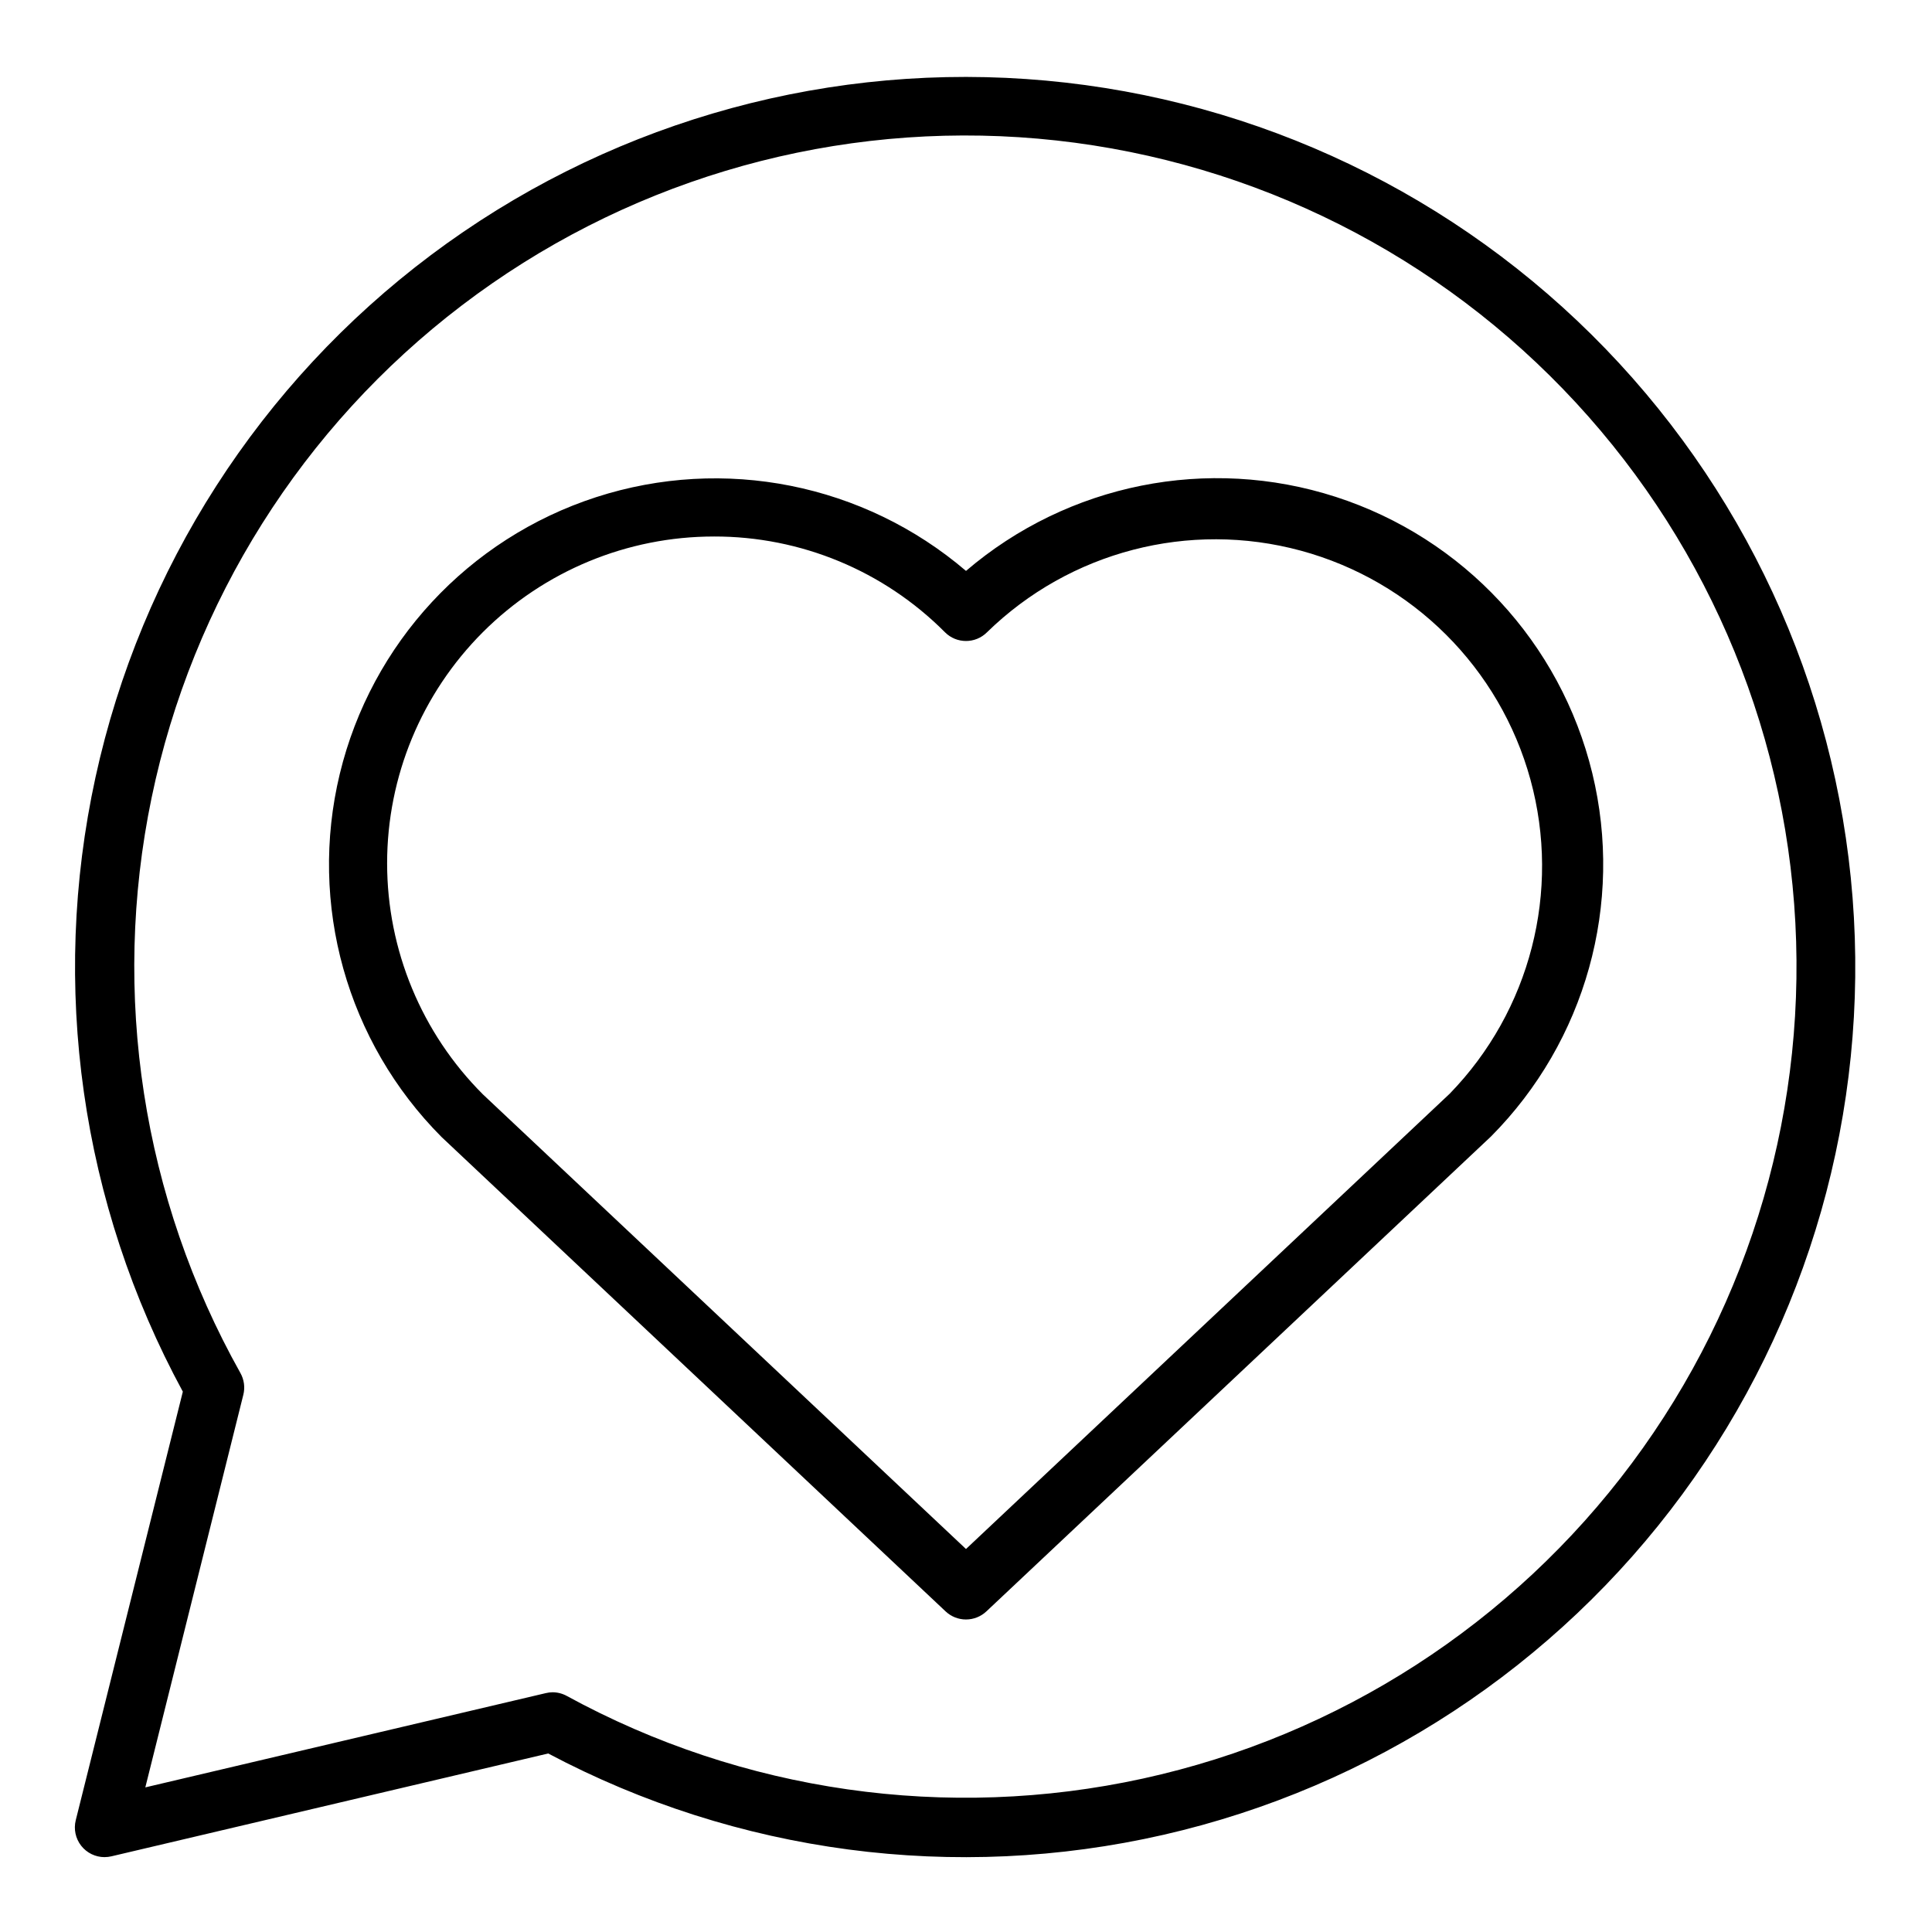
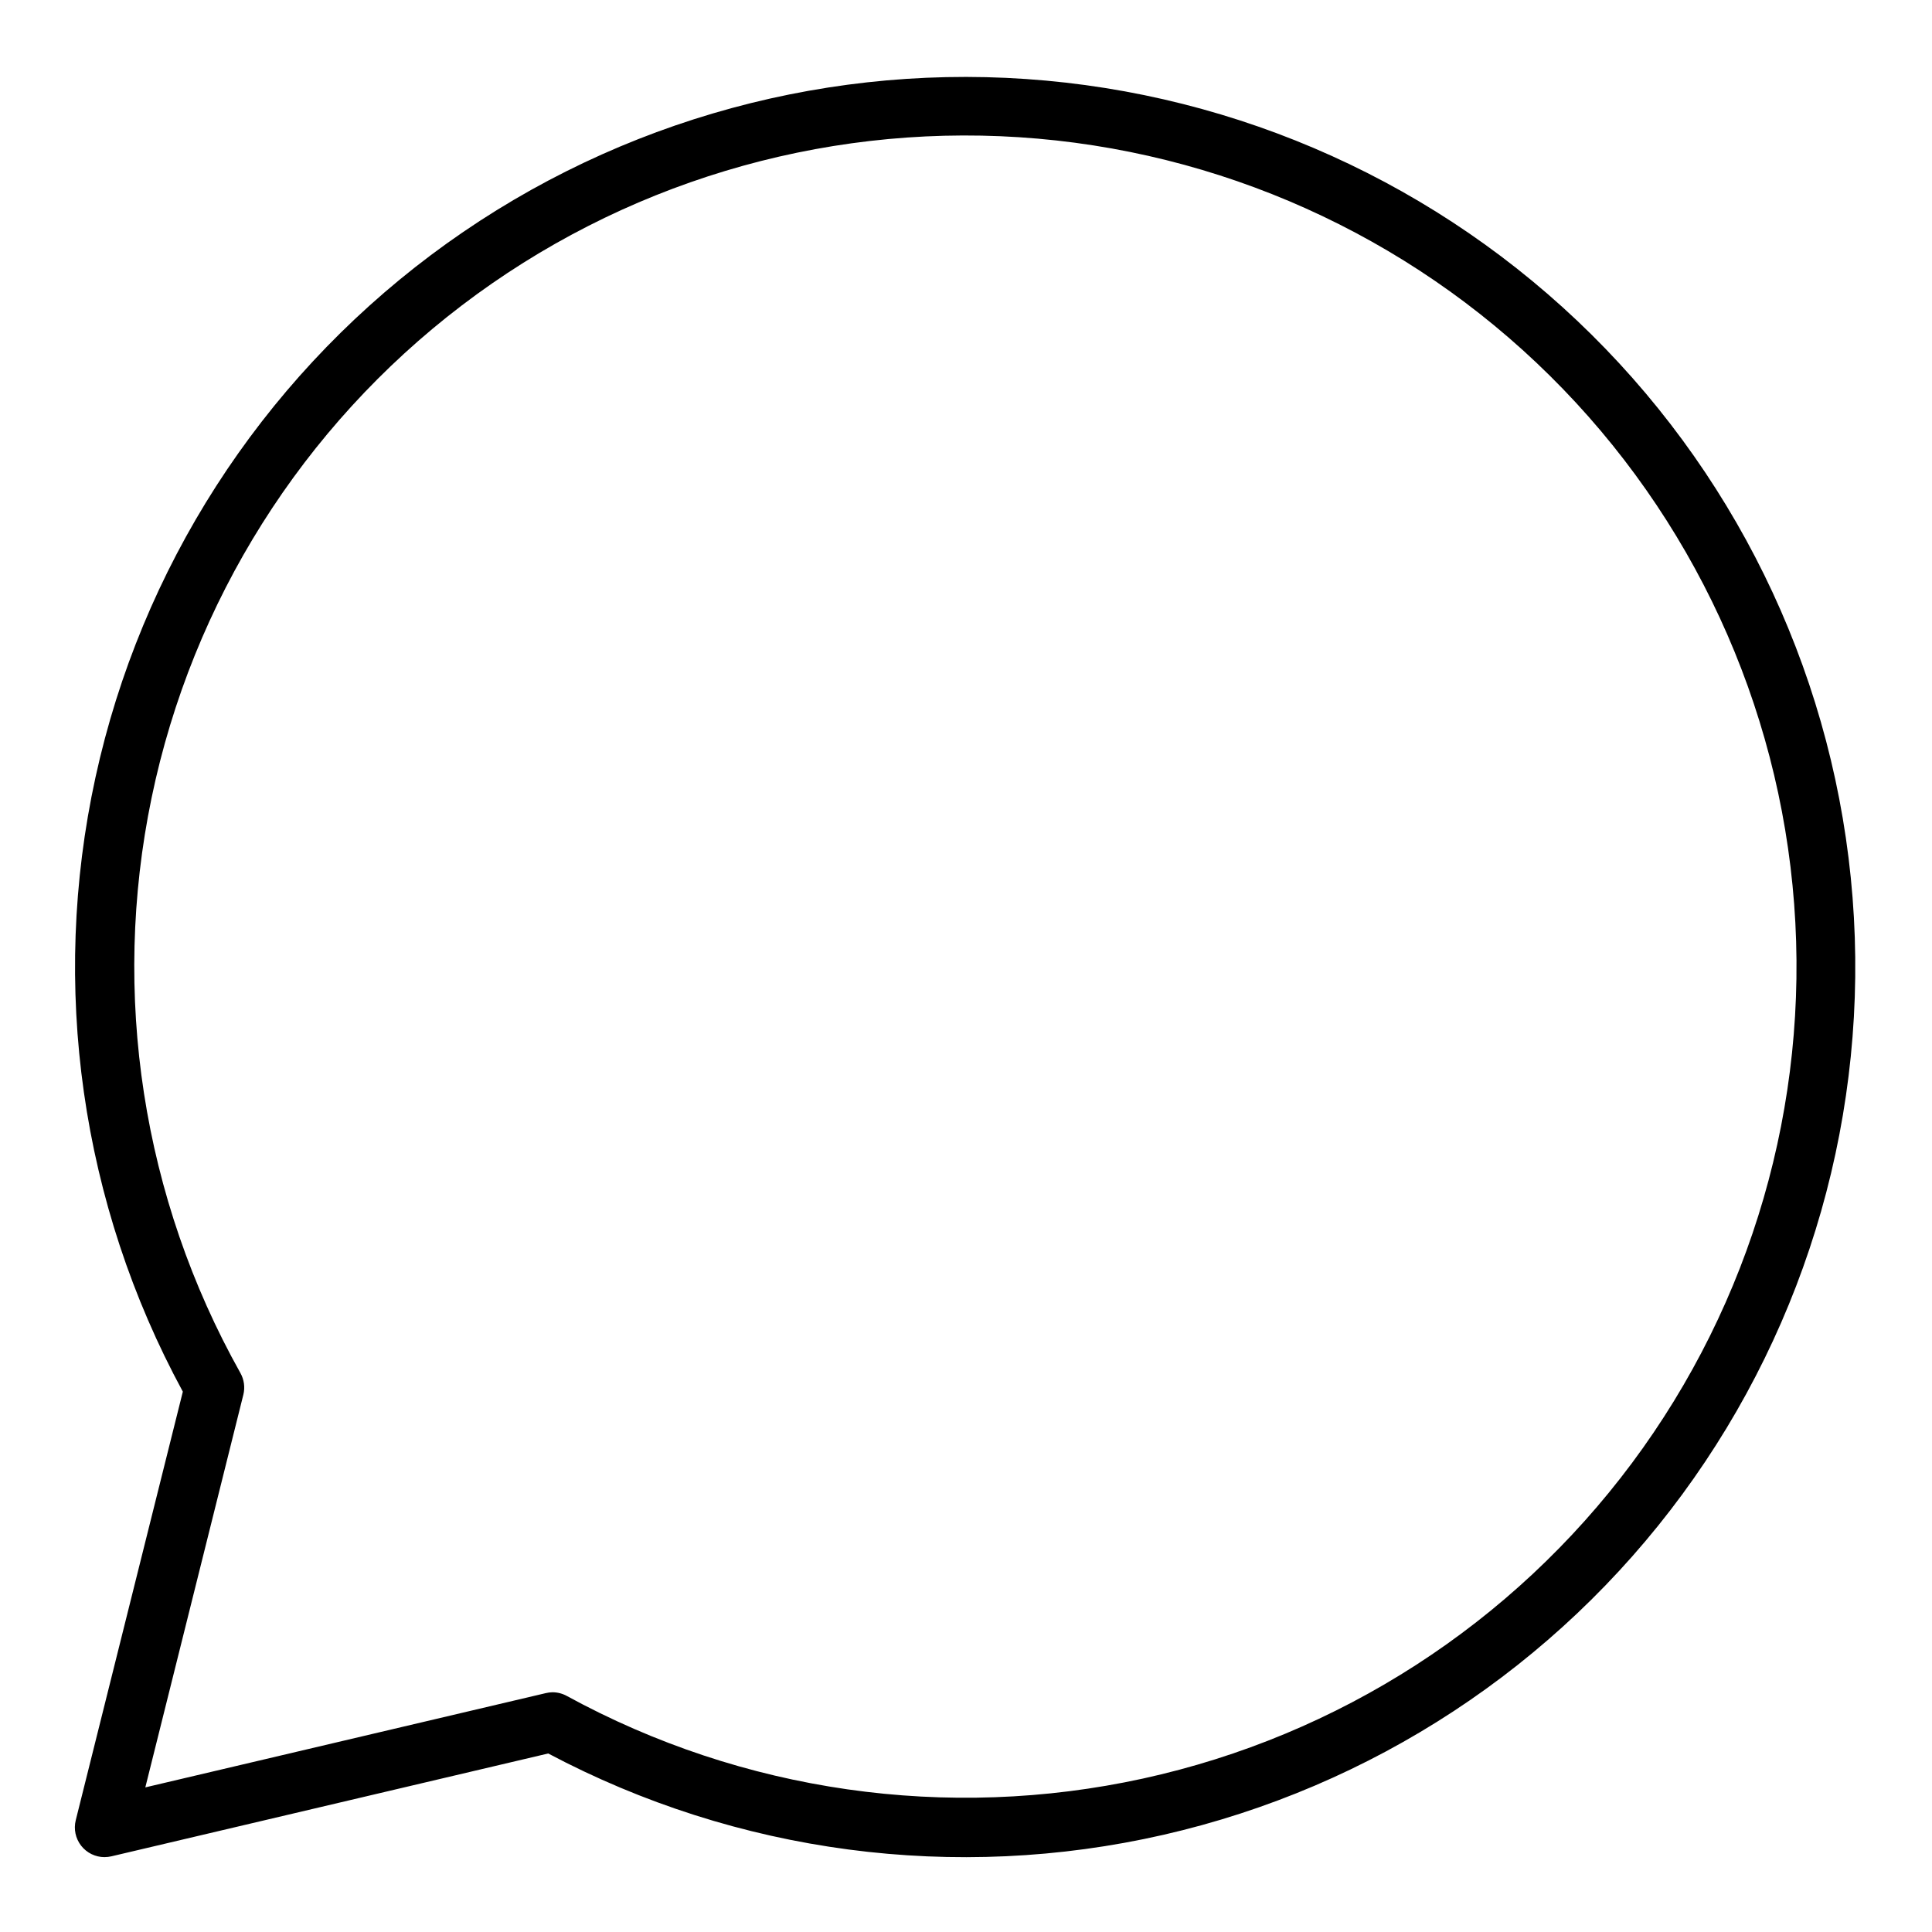
<svg xmlns="http://www.w3.org/2000/svg" fill="#000000" width="800px" height="800px" version="1.1" viewBox="144 144 512 512">
  <g>
-     <path d="m400 573.18c-2.008 0-3.941-0.766-5.402-2.141l-133.58-125.72c-25.109-25.211-35.32-61.656-26.969-96.242 8.355-34.586 34.078-62.352 67.926-73.324 33.852-10.969 70.969-3.57 98.023 19.543 27.027-23.125 64.129-30.555 97.977-19.625 33.852 10.934 59.598 38.66 67.996 73.227 8.398 34.566-1.758 71.012-26.82 96.258l-133.75 125.88c-1.461 1.375-3.394 2.141-5.398 2.141zm-66.797-287c-22.969-0.004-45.004 9.117-61.246 25.359-16.246 16.246-25.371 38.277-25.367 61.25 0.004 22.969 9.137 45 25.387 61.234l128.02 120.48 128.19-120.66c21.367-21.996 29.508-53.652 21.398-83.23-8.109-29.574-31.254-52.656-60.852-60.68s-61.234 0.203-83.172 21.633c-3.074 3.074-8.055 3.074-11.129 0-16.203-16.297-38.25-25.438-61.23-25.387z" />
    <path d="m171.71 636.16c-2.426 0-4.711-1.117-6.203-3.027-1.492-1.91-2.019-4.398-1.434-6.75l28.379-113.58c-26.996-49.742-35.211-107.53-23.141-162.83 12.07-55.293 43.617-104.4 88.883-138.37 45.27-33.969 101.24-50.531 157.7-46.664 56.465 3.867 109.66 27.906 149.87 67.73 40.211 39.824 64.766 92.781 69.184 149.2s-11.602 112.55-45.129 158.15c-33.523 45.598-82.328 77.621-137.5 90.227-55.172 12.605-113.04 4.957-163.04-21.555l-115.77 27.258c-0.59 0.137-1.195 0.203-1.801 0.207zm118.71-43.691c1.324 0 2.629 0.336 3.793 0.977 46.59 25.461 100.81 33.234 152.68 21.891s97.891-41.039 129.6-83.621c31.711-42.582 46.973-95.188 42.977-148.13-3.996-52.941-26.98-102.66-64.723-140-37.742-37.344-87.703-59.793-140.68-63.223-52.984-3.43-105.42 12.395-147.66 44.559-42.242 32.164-71.441 78.504-82.23 130.49-10.785 51.988-2.434 106.12 23.523 152.43 0.992 1.754 1.273 3.82 0.789 5.773l-25.977 104.06 106.14-24.984c0.582-0.141 1.18-0.215 1.781-0.223z" />
  </g>
</svg>